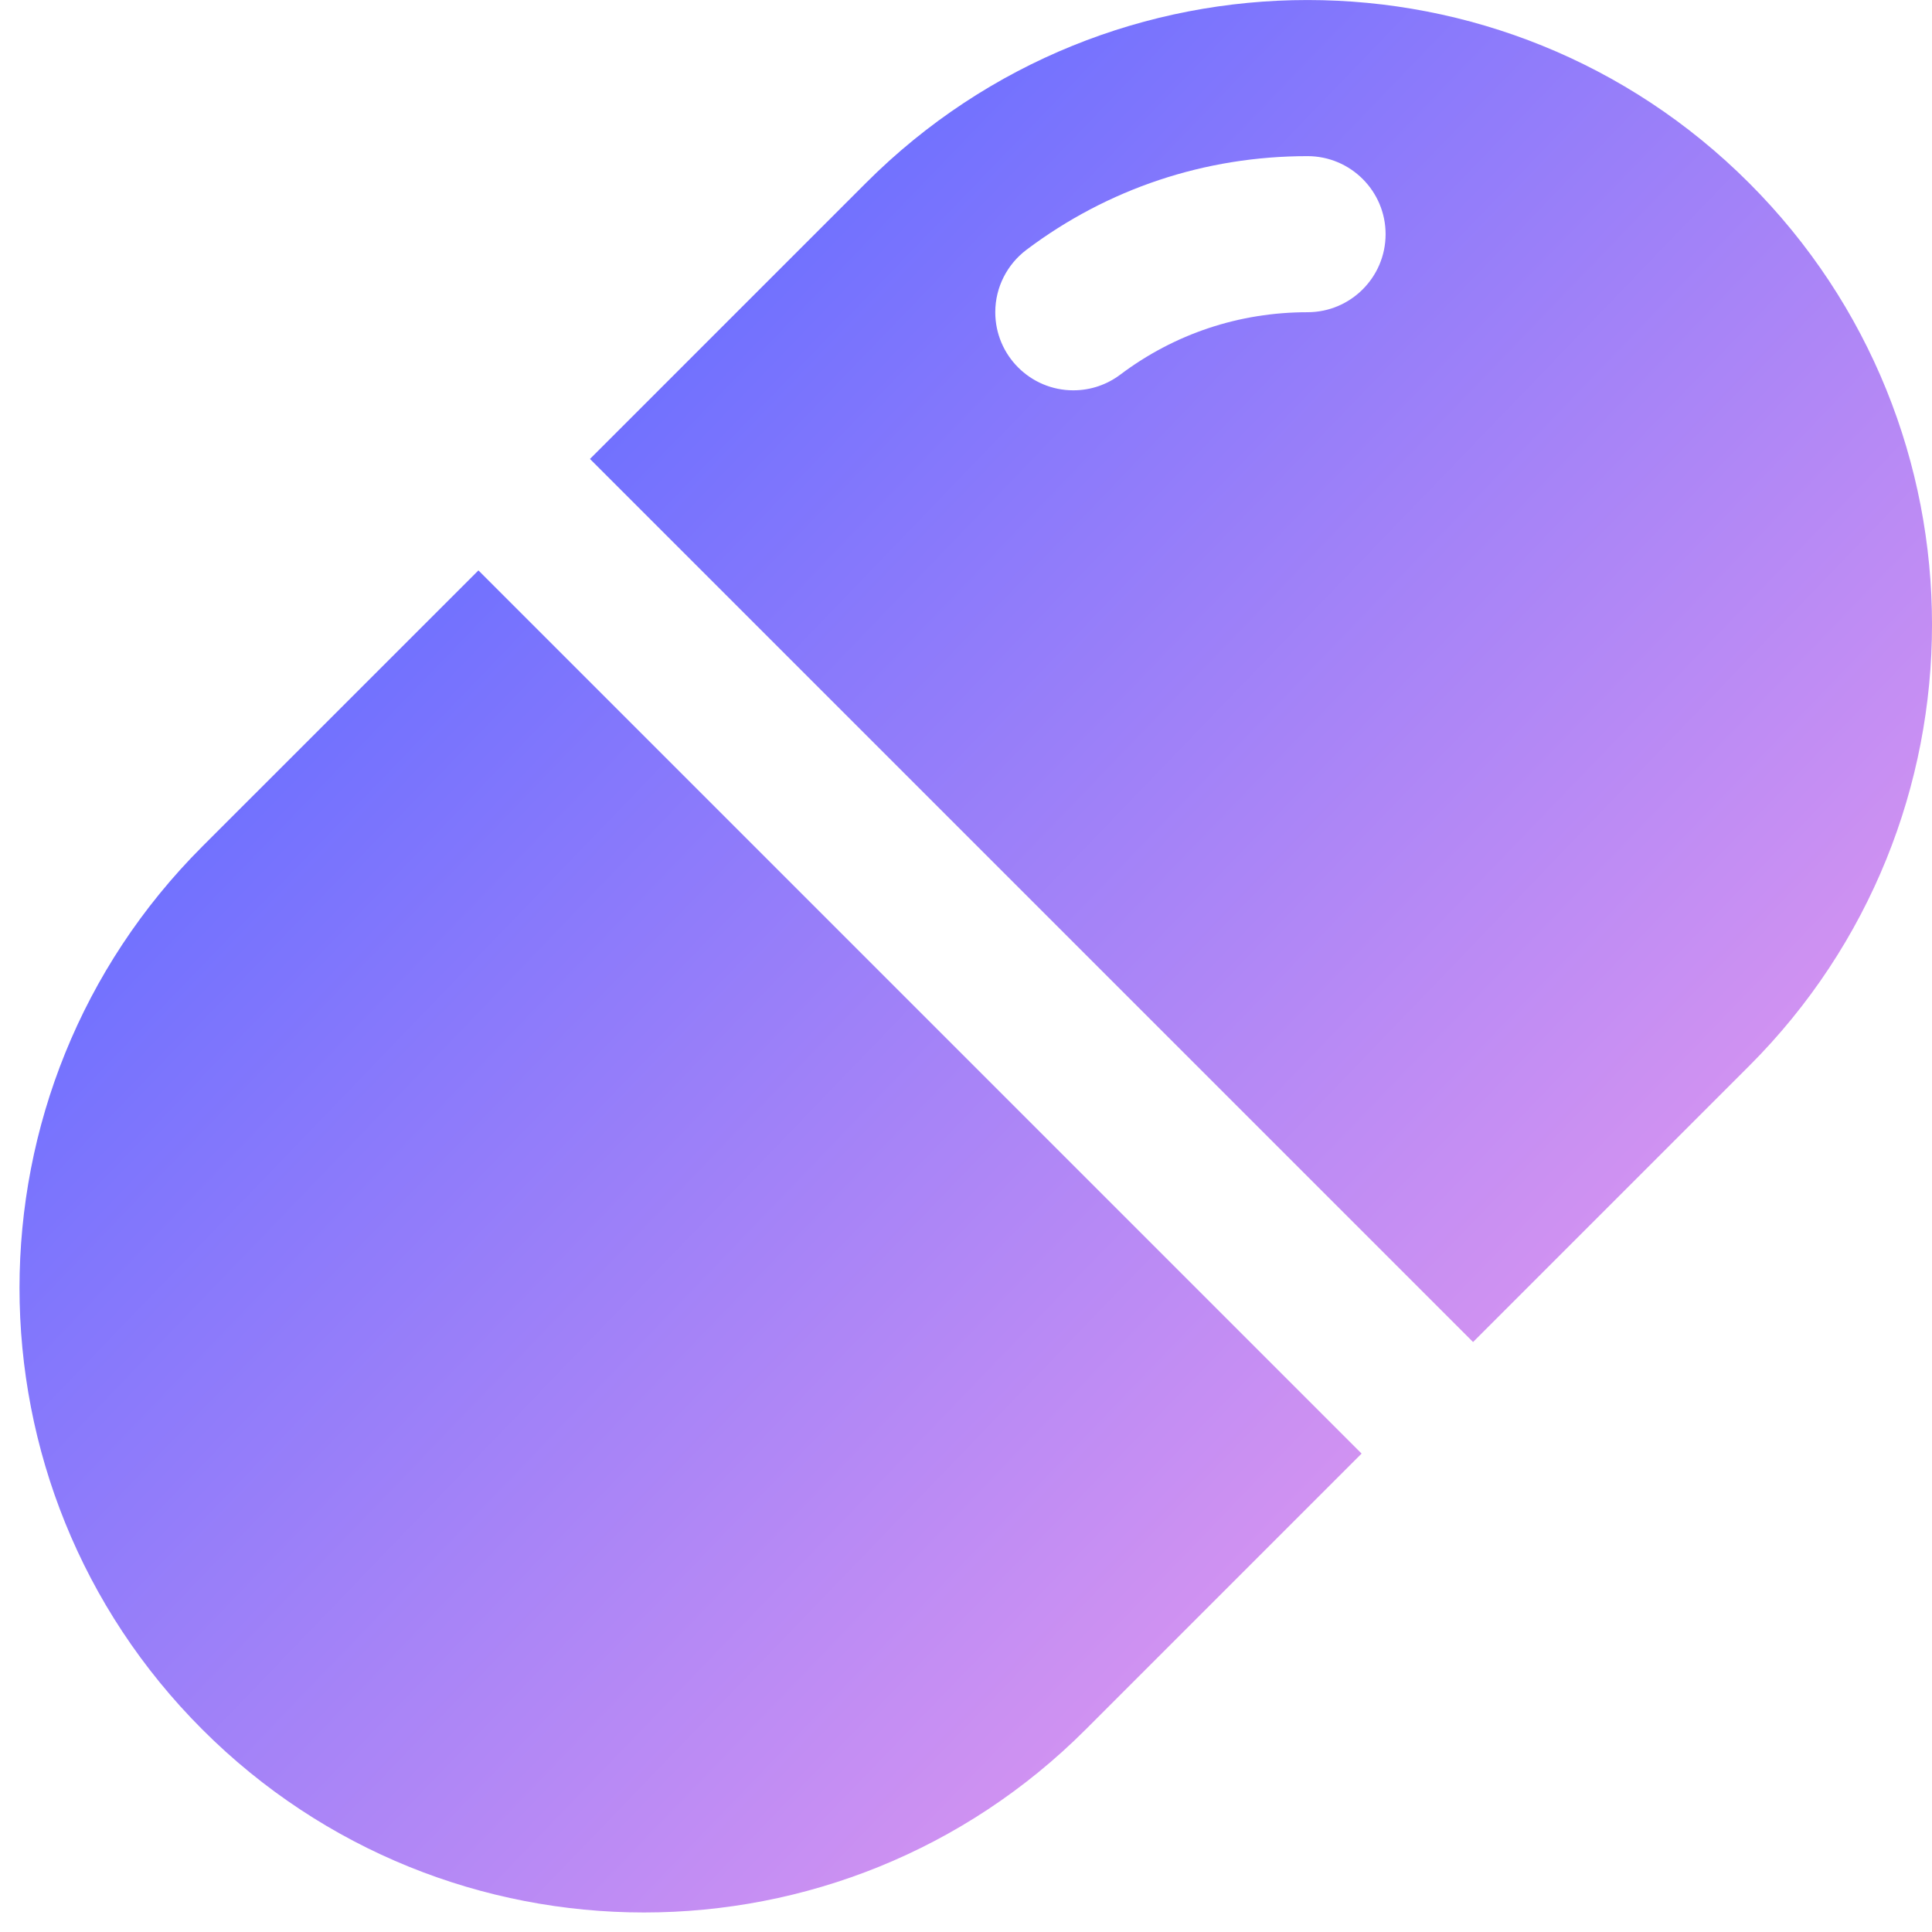
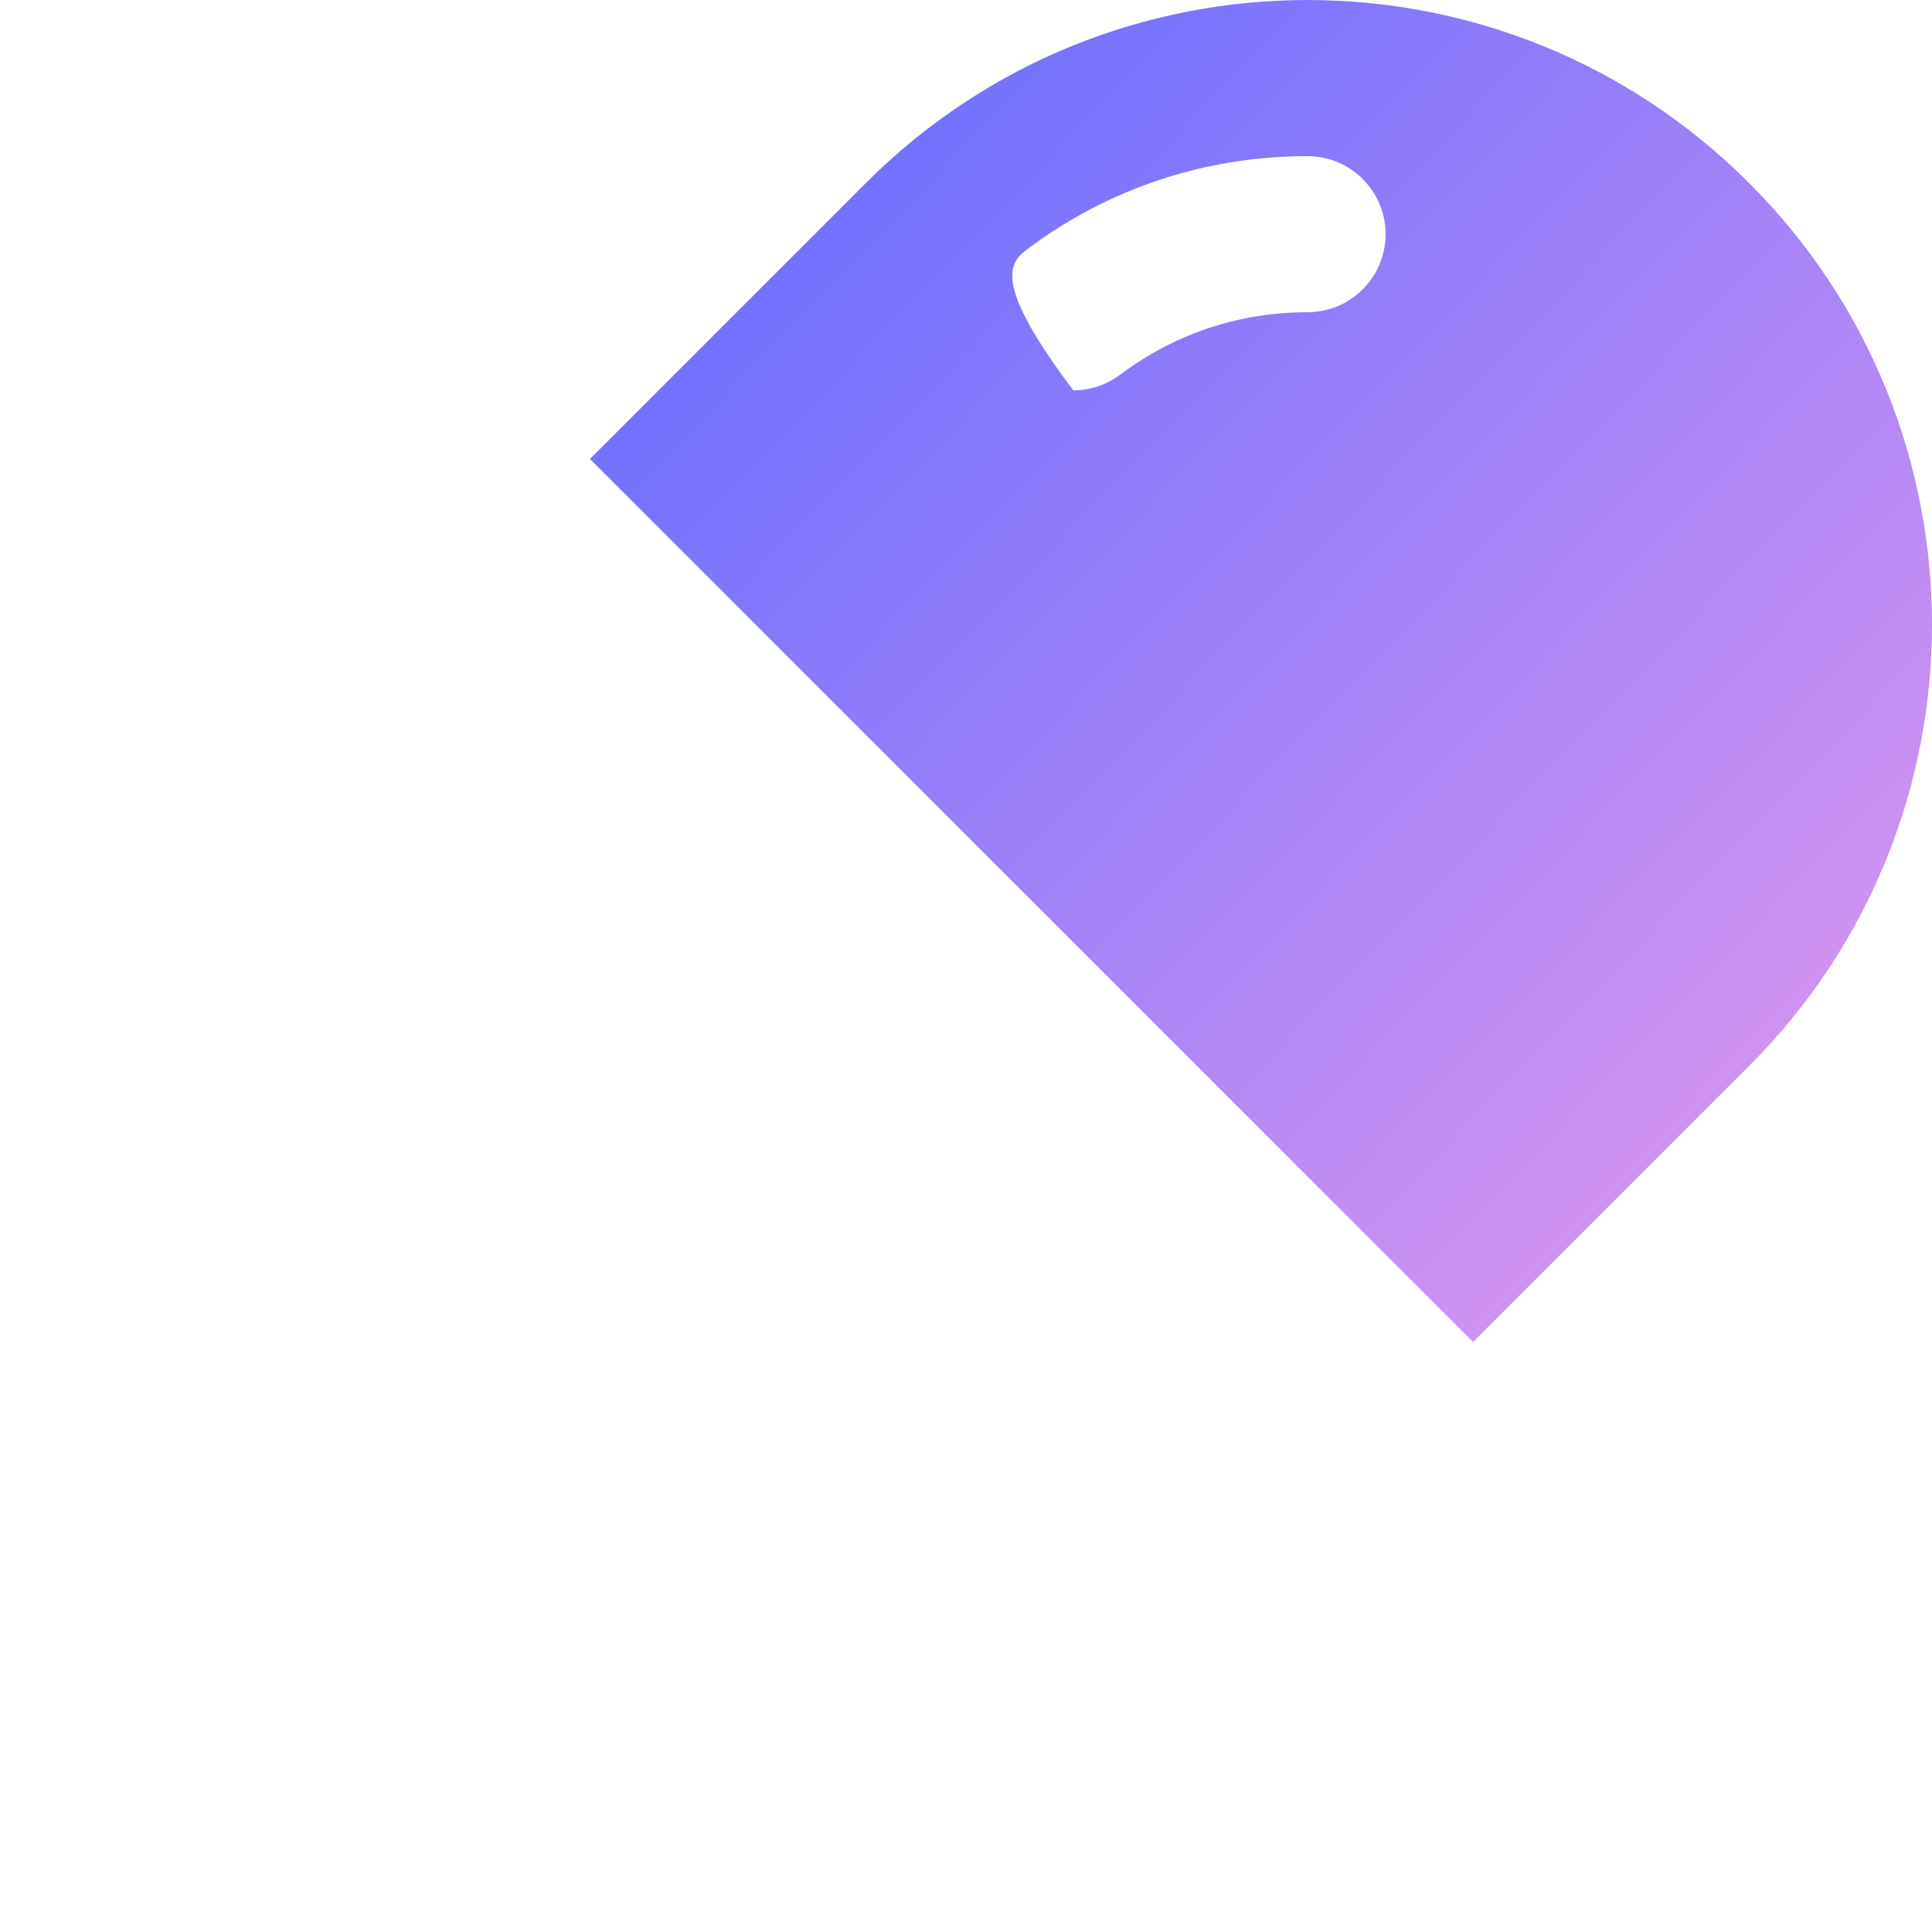
<svg xmlns="http://www.w3.org/2000/svg" width="33" height="33" viewBox="0 0 33 33" fill="none">
-   <path d="M8.172 9.743L3.457 14.457C-0.708 18.623 -0.708 25.377 3.457 29.542C7.623 33.708 14.377 33.708 18.543 29.542L23.257 24.828L8.172 9.743Z" fill="url(#paint0_linear_6110_111)" />
-   <path d="M29.875 3.125C25.709 -1.041 18.956 -1.041 14.791 3.125L10.077 7.839L25.161 22.923L29.875 18.209C34.042 14.043 34.042 7.29 29.875 3.125ZM22.333 5.333C21.166 5.333 20.061 5.702 19.135 6.399C18.912 6.567 18.634 6.667 18.333 6.667C17.597 6.667 17 6.069 17 5.333C17 4.899 17.209 4.512 17.531 4.268C18.922 3.221 20.583 2.667 22.333 2.667C23.069 2.667 23.667 3.264 23.667 4C23.667 4.736 23.069 5.333 22.333 5.333Z" fill="url(#paint1_linear_6110_111)" />
+   <path d="M29.875 3.125C25.709 -1.041 18.956 -1.041 14.791 3.125L10.077 7.839L25.161 22.923L29.875 18.209C34.042 14.043 34.042 7.29 29.875 3.125ZM22.333 5.333C21.166 5.333 20.061 5.702 19.135 6.399C18.912 6.567 18.634 6.667 18.333 6.667C17 4.899 17.209 4.512 17.531 4.268C18.922 3.221 20.583 2.667 22.333 2.667C23.069 2.667 23.667 3.264 23.667 4C23.667 4.736 23.069 5.333 22.333 5.333Z" fill="url(#paint1_linear_6110_111)" />
  <defs>
    <linearGradient id="paint0_linear_6110_111" x1="3.608" y1="13.018" x2="20.186" y2="28.983" gradientUnits="userSpaceOnUse">
      <stop stop-color="#6E70FF" />
      <stop offset="1" stop-color="#D393F1" />
    </linearGradient>
    <linearGradient id="paint1_linear_6110_111" x1="13.351" y1="3.275" x2="29.93" y2="19.24" gradientUnits="userSpaceOnUse">
      <stop stop-color="#6E70FF" />
      <stop offset="1" stop-color="#D393F1" />
    </linearGradient>
  </defs>
</svg>